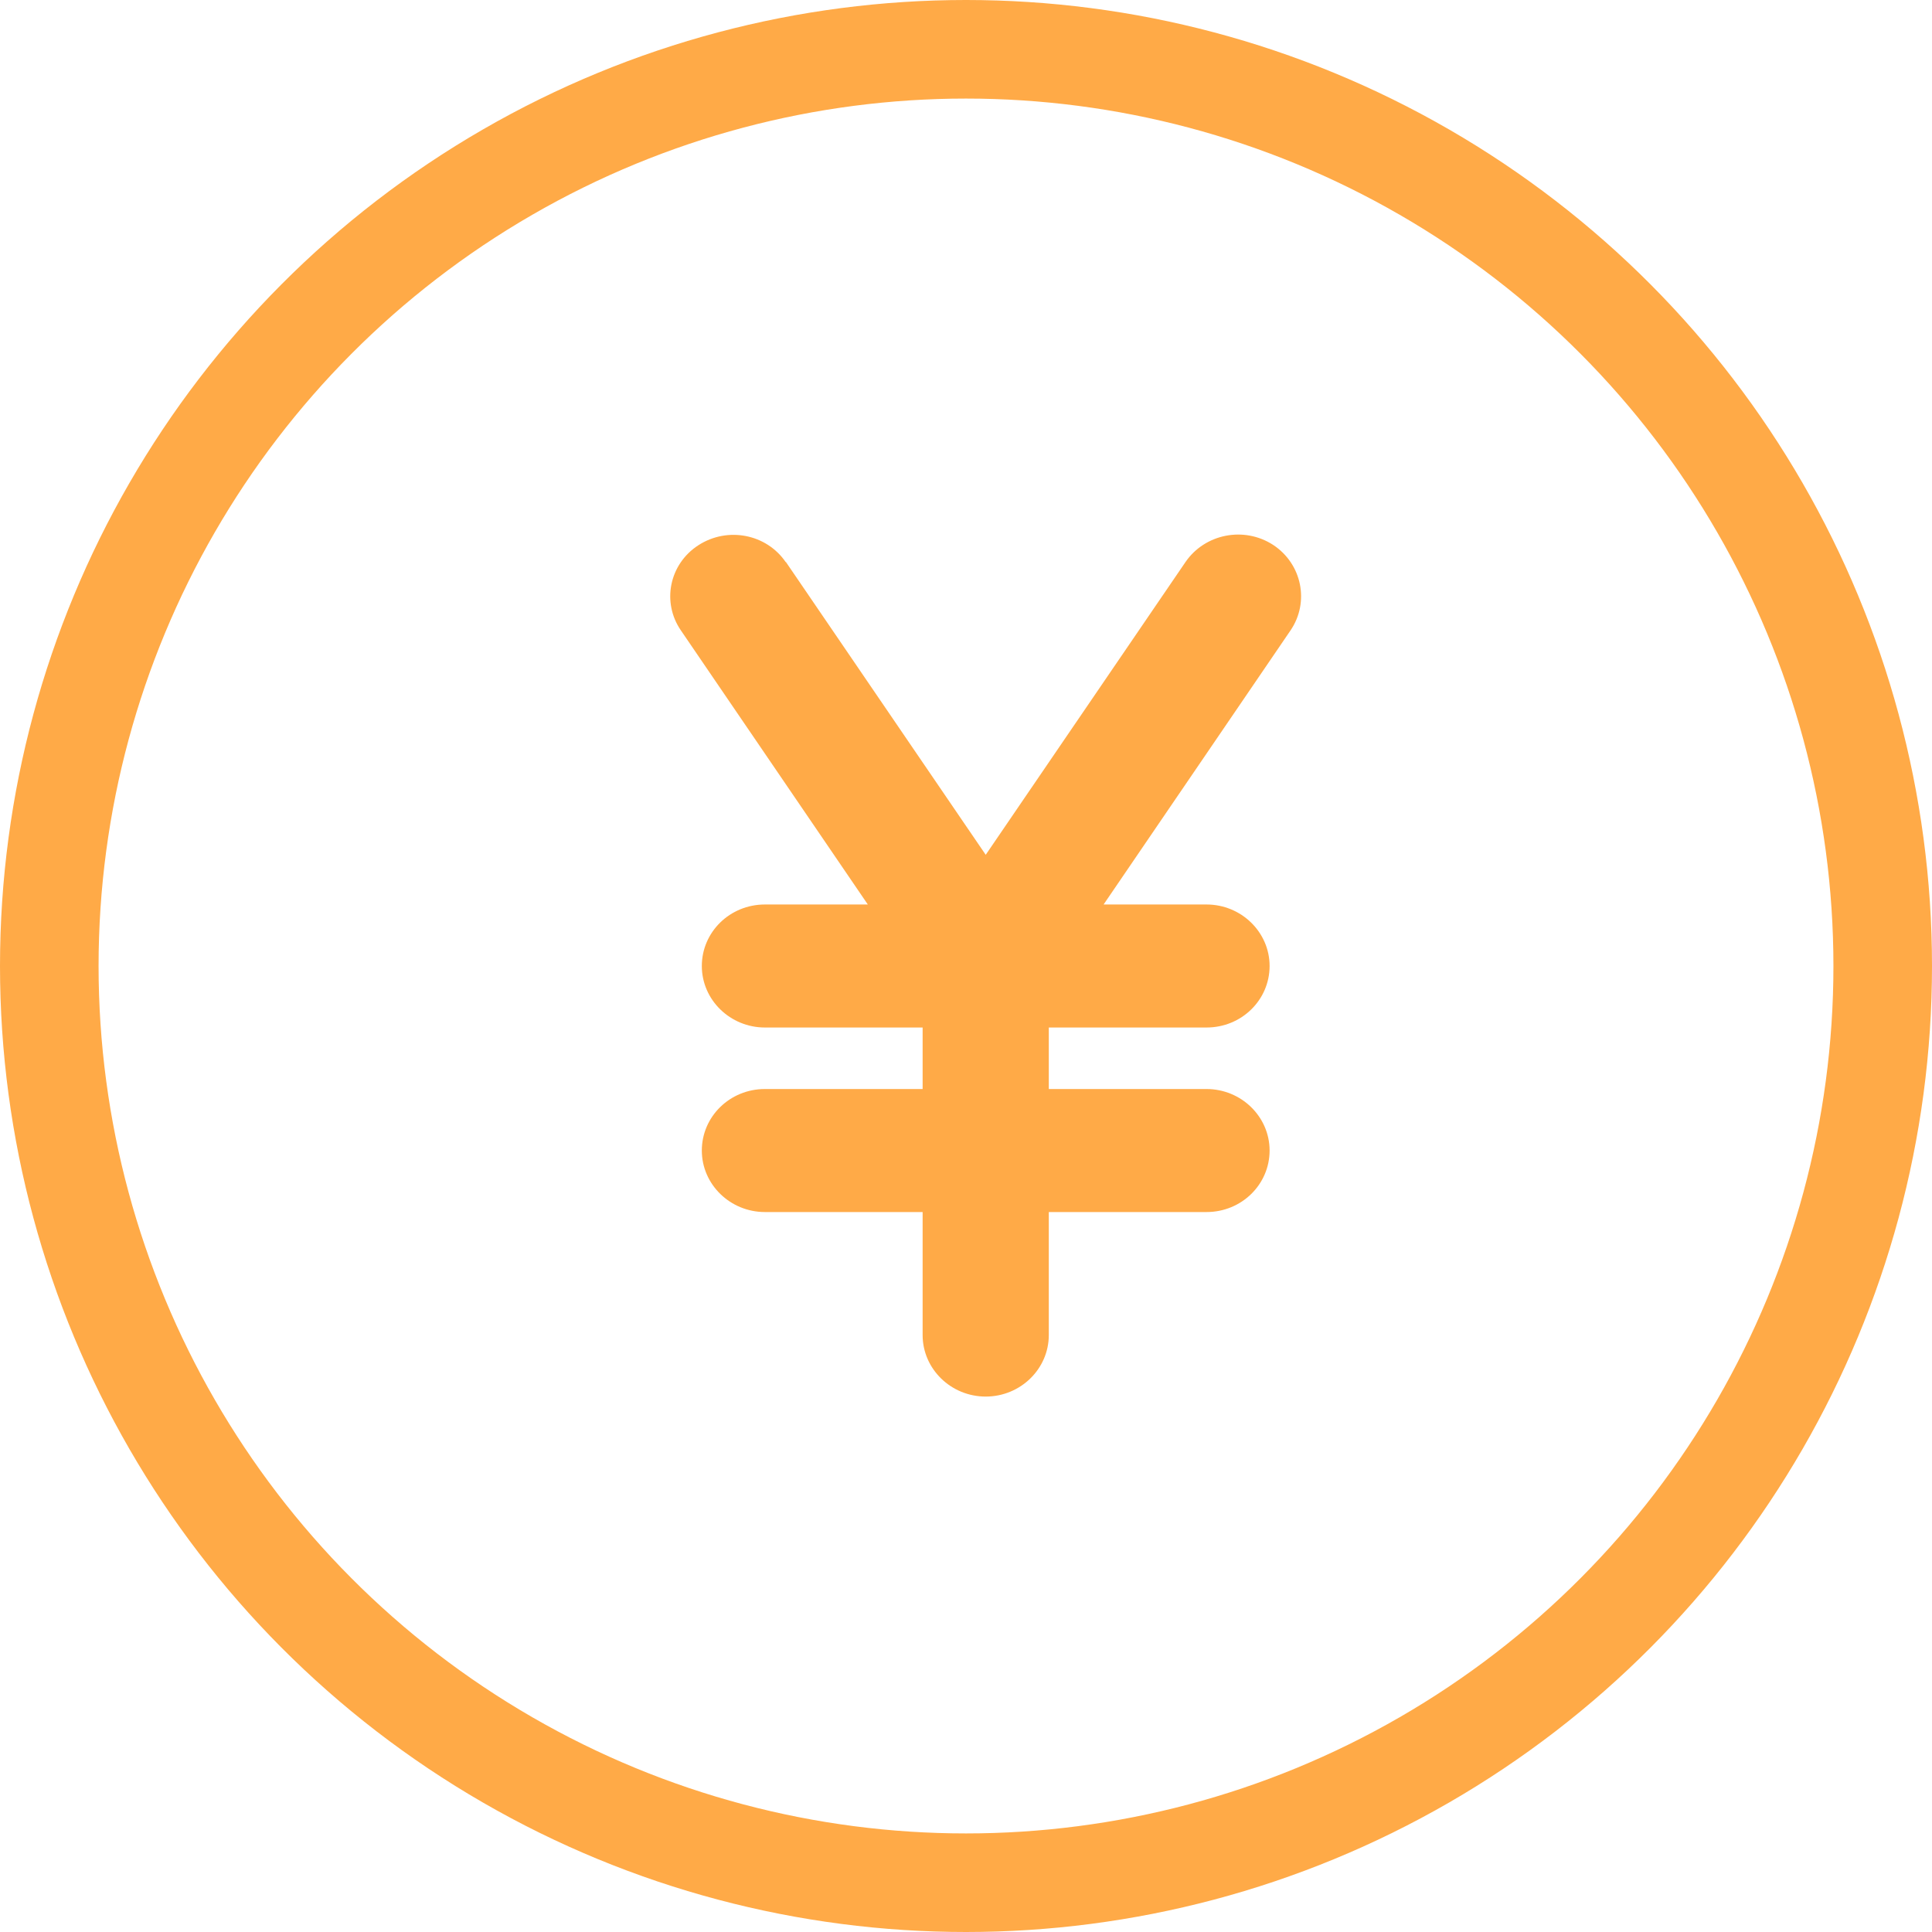
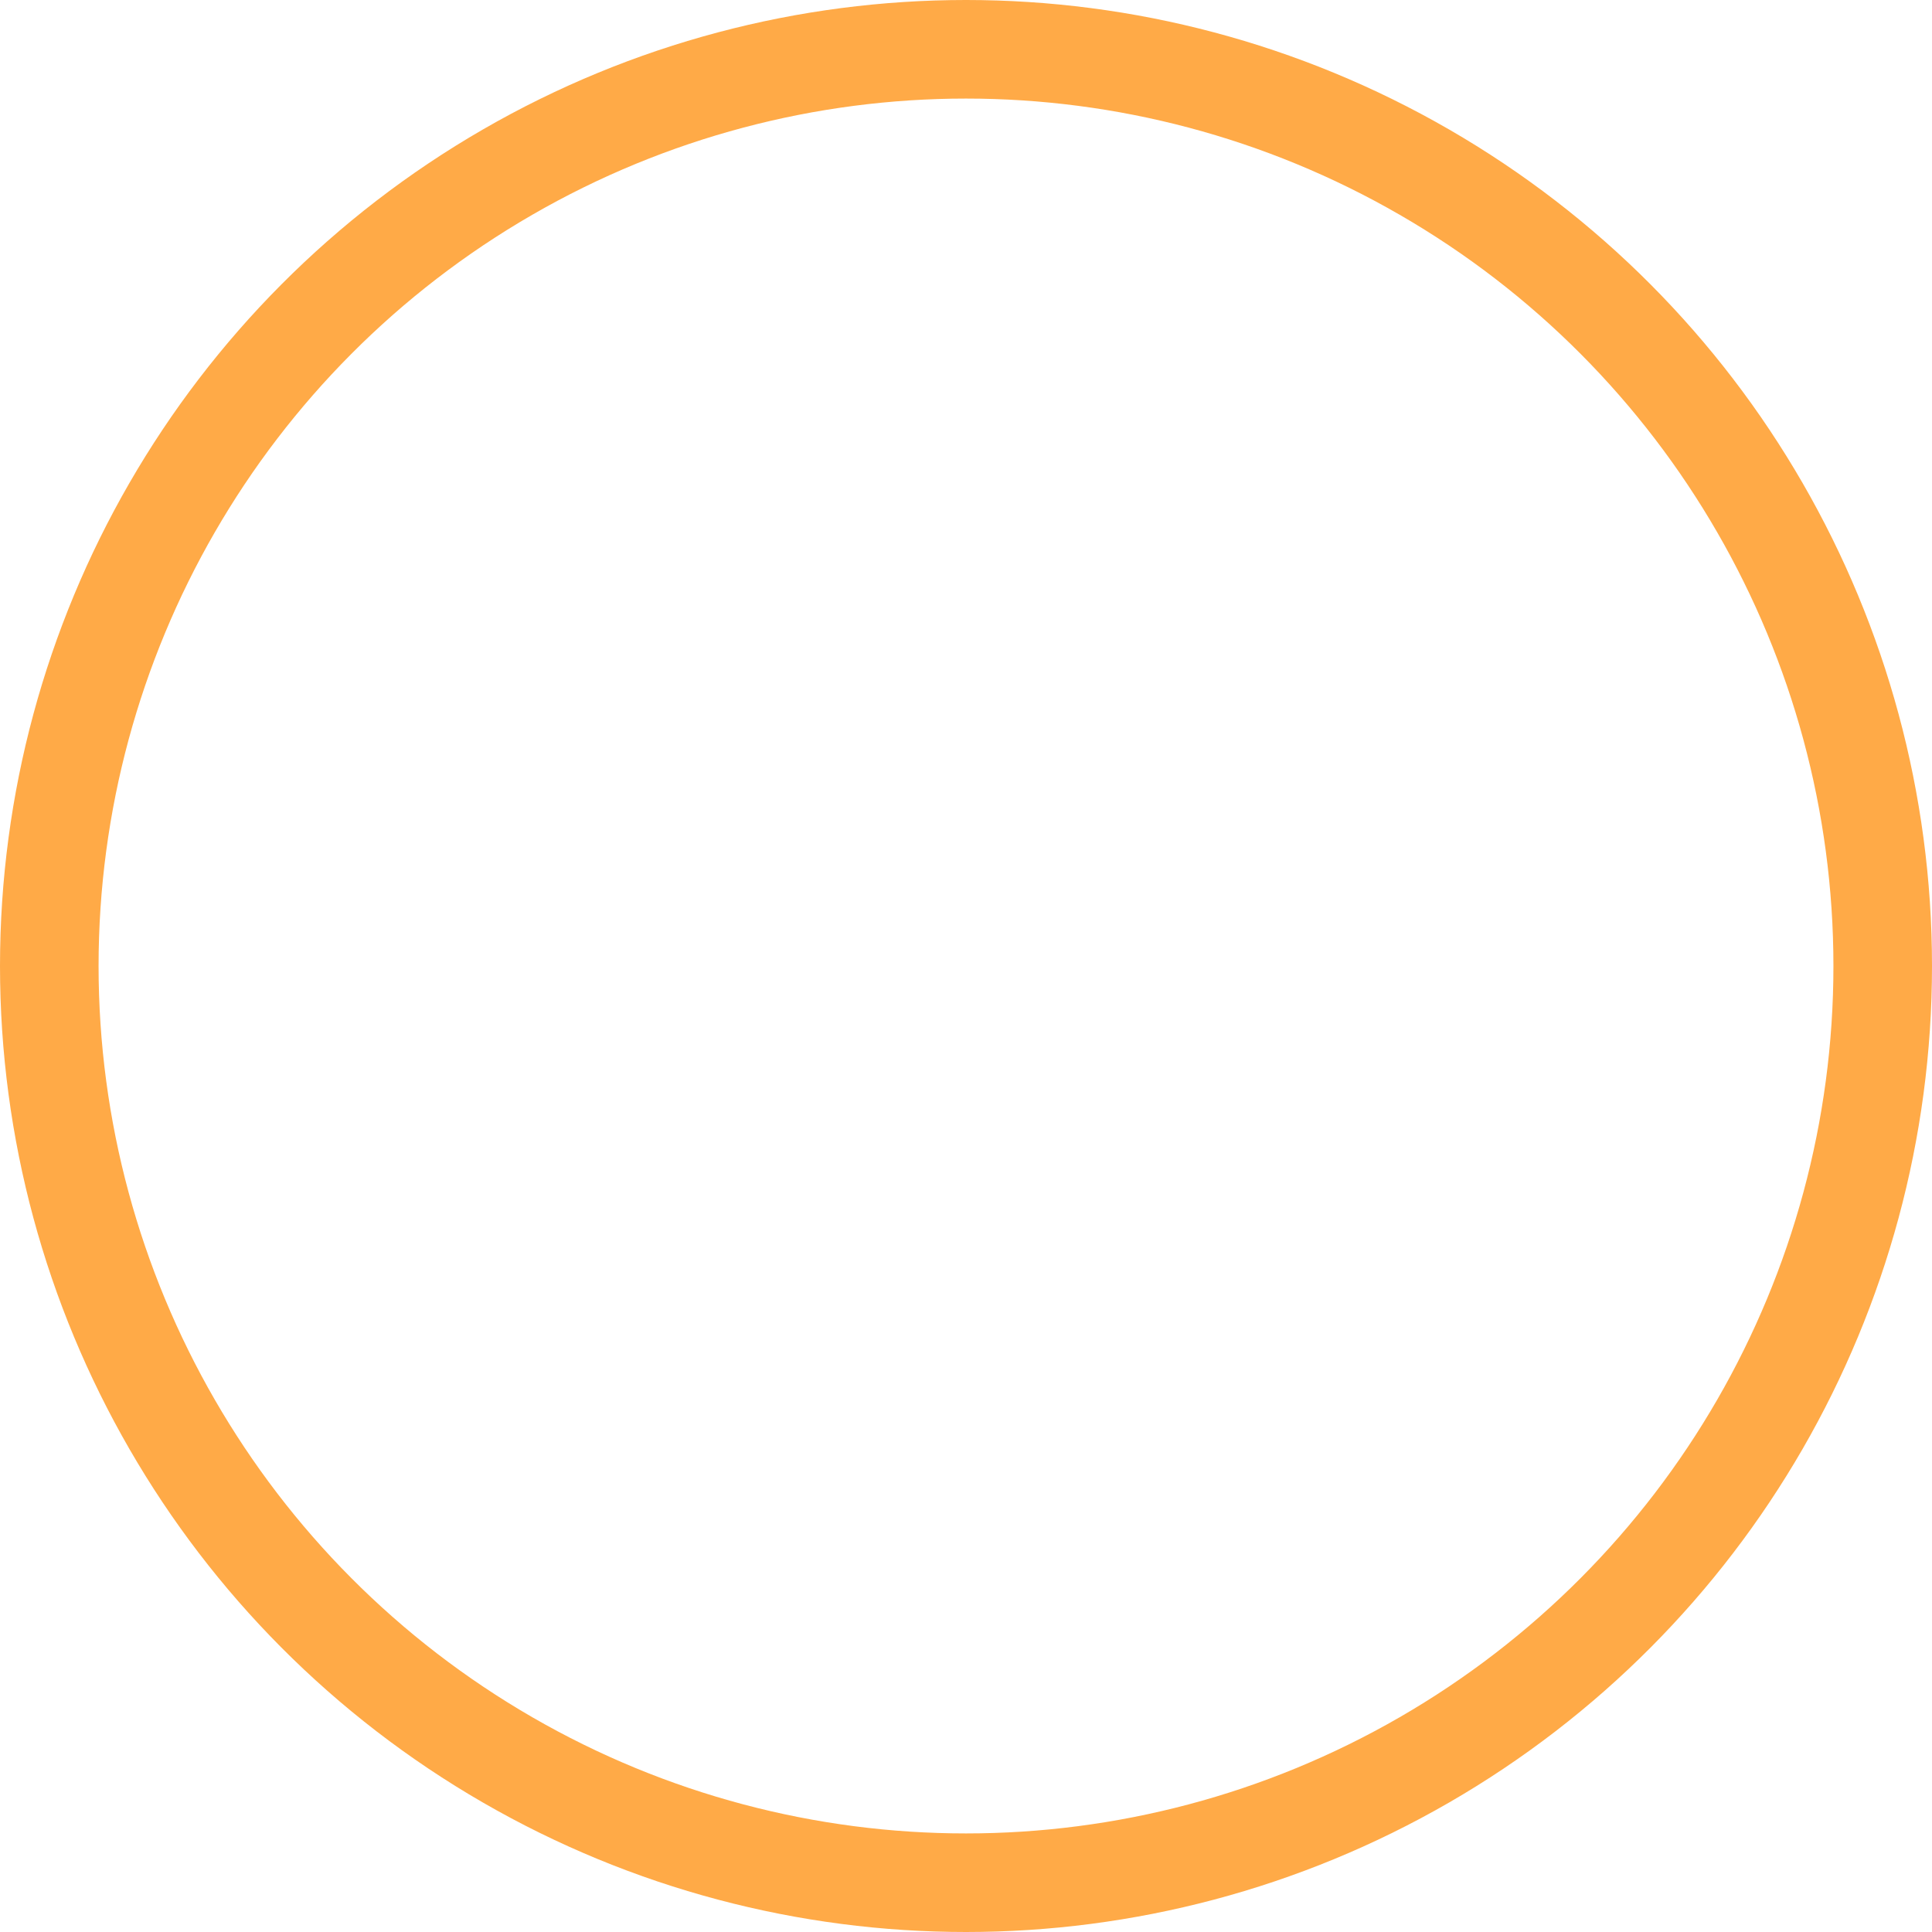
<svg xmlns="http://www.w3.org/2000/svg" id="Layer_1" viewBox="0 0 49 49">
  <defs>
    <style>.cls-1{fill:#ffaa47;stroke-width:0px;}.cls-2{fill:none;stroke:#ffaa47;stroke-width:2.5px;}</style>
  </defs>
  <circle class="cls-2" cx="24.5" cy="24.5" r="23.25" />
-   <path class="cls-1" d="M19.93,14.26c-.49-.72-1.48-.91-2.22-.43-.74.48-.93,1.45-.44,2.16l4.74,6.95h-2.61c-.89,0-1.6.7-1.6,1.56s.72,1.56,1.6,1.56h4v1.56h-4c-.89,0-1.6.7-1.6,1.56s.72,1.56,1.6,1.56h4v3.12c0,.86.72,1.56,1.6,1.56s1.6-.7,1.6-1.56v-3.12h4c.89,0,1.6-.7,1.6-1.56s-.72-1.56-1.6-1.56h-4v-1.56h4c.89,0,1.6-.7,1.6-1.56s-.72-1.56-1.6-1.56h-2.61l4.74-6.95c.49-.72.29-1.69-.44-2.17-.74-.48-1.73-.28-2.22.43l-5.07,7.43-5.07-7.43Z" />
</svg>